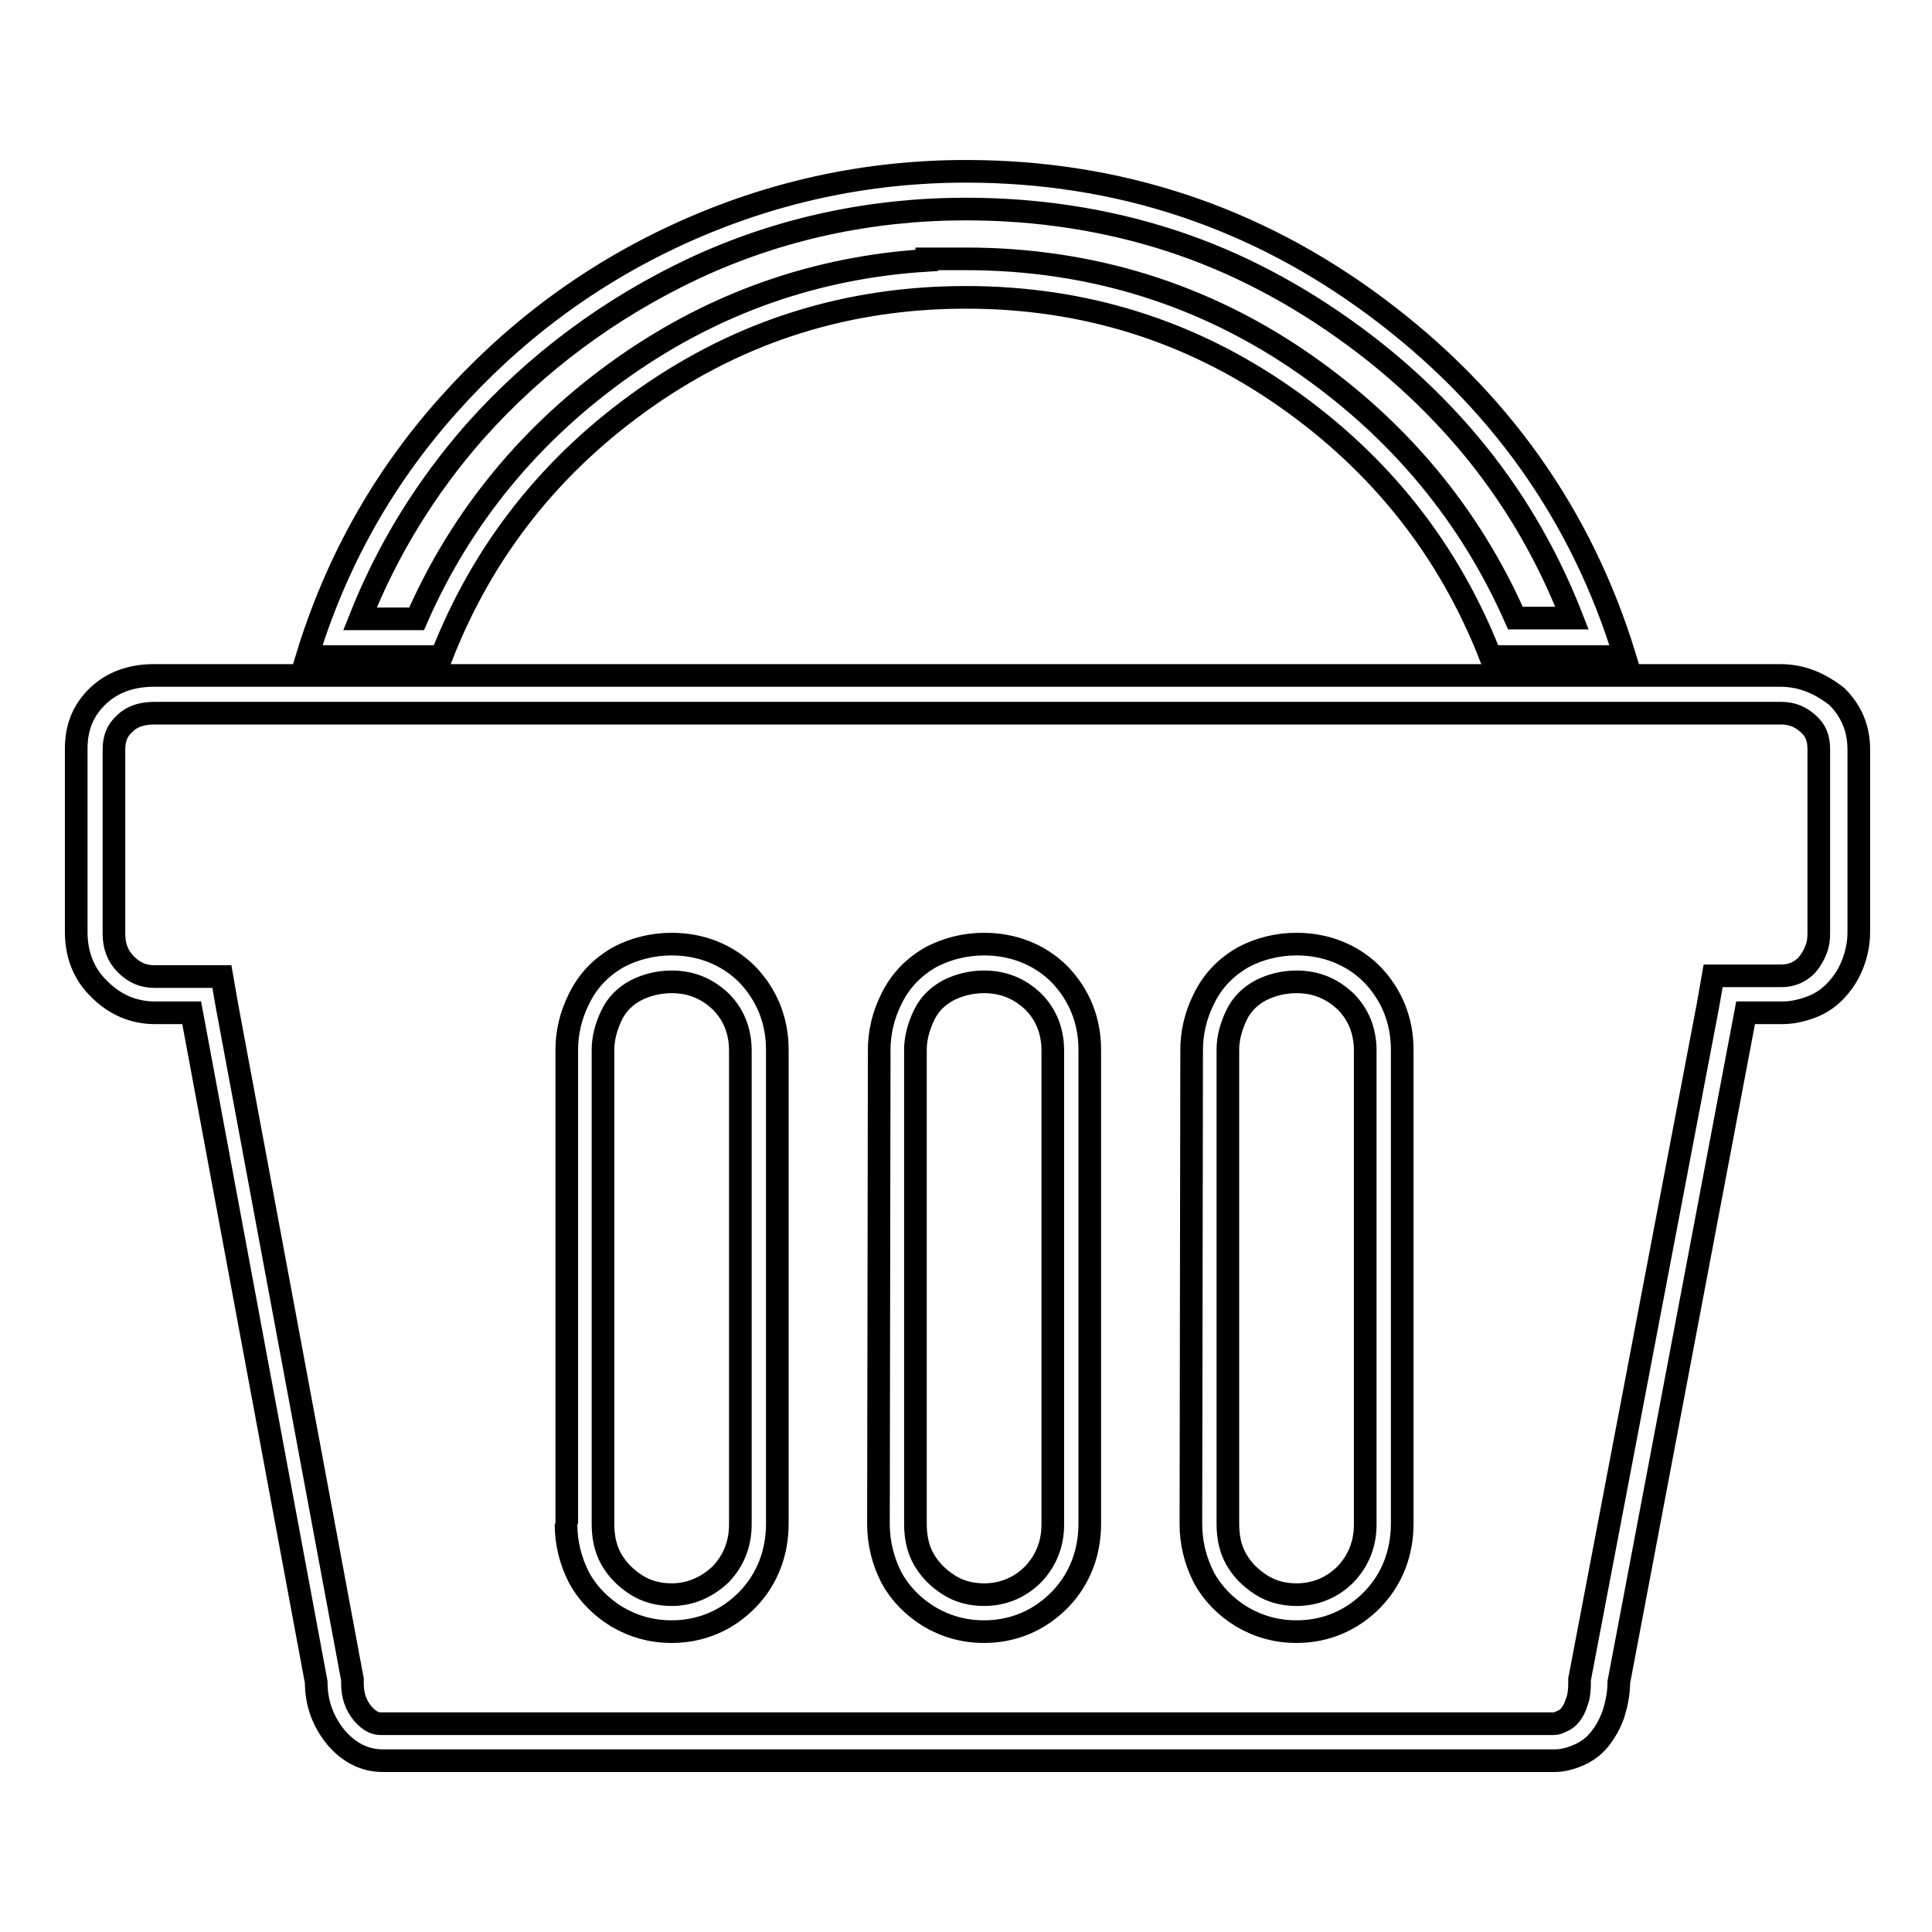
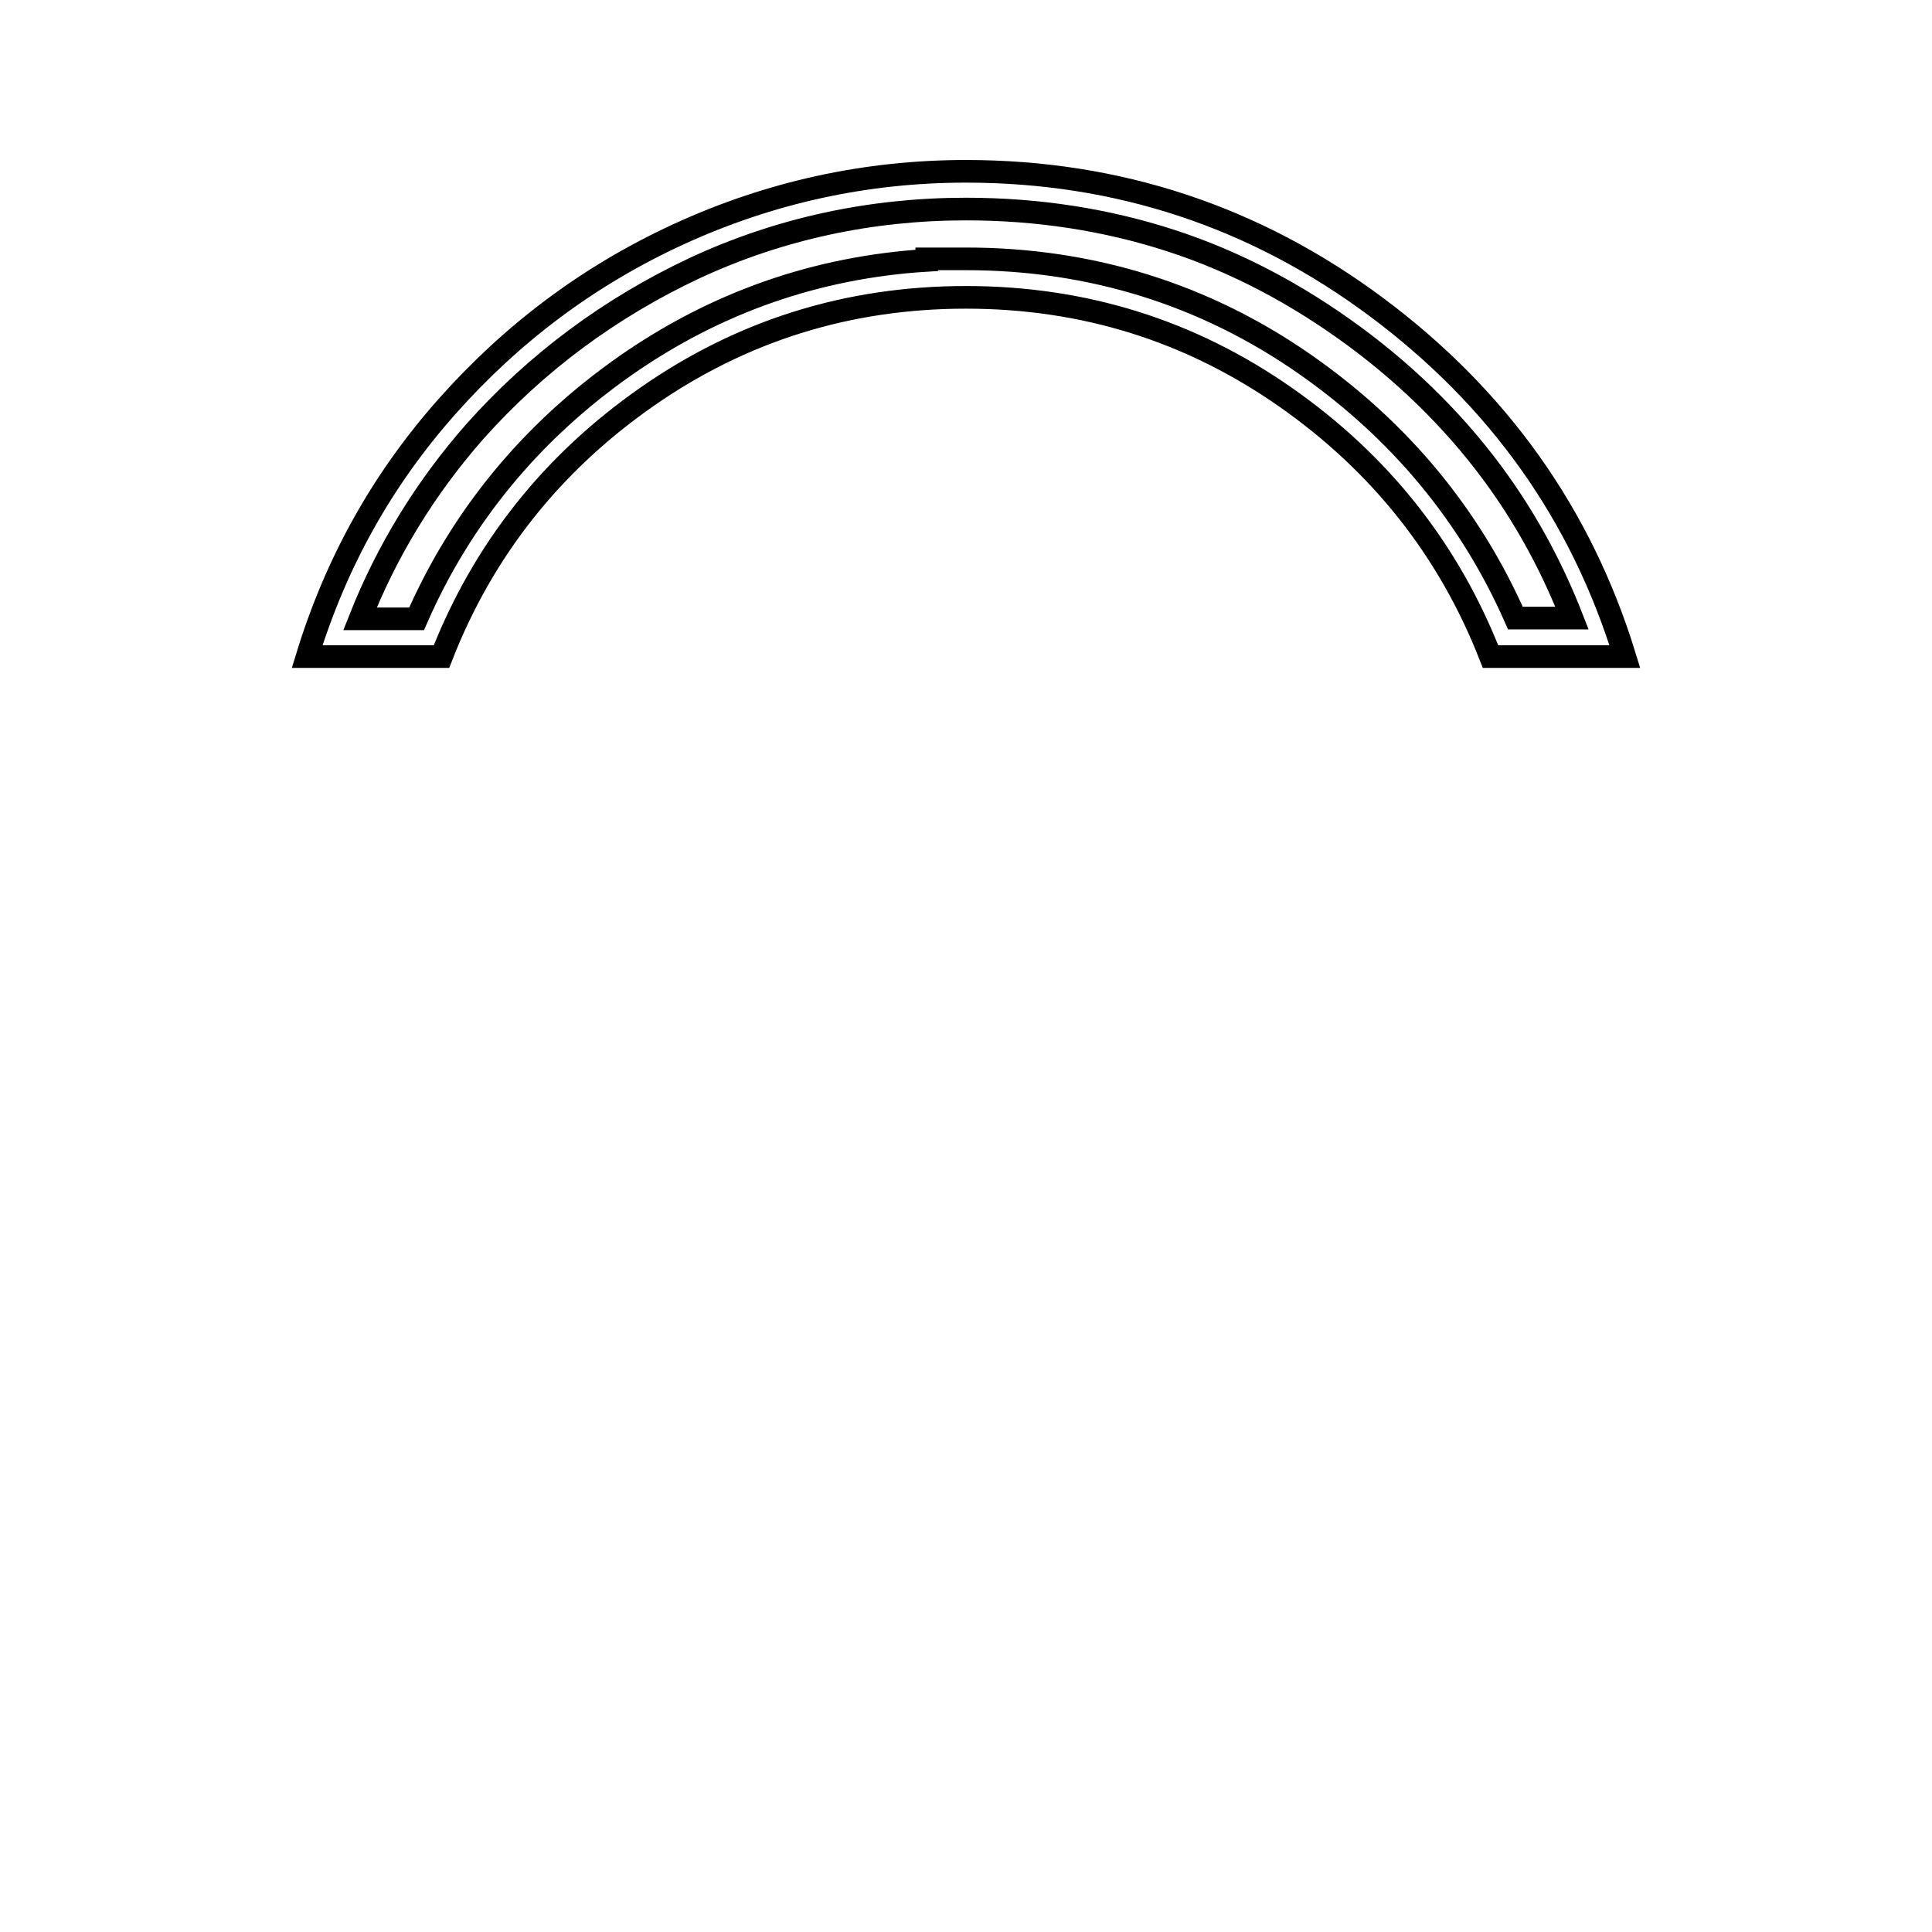
<svg xmlns="http://www.w3.org/2000/svg" version="1.1" x="0px" y="0px" viewBox="0 0 256 256" enable-background="new 0 0 256 256" xml:space="preserve">
  <g>
    <g>
      <path stroke-width="3" fill-opacity="0" stroke="#000000" d="M128,27.7c9.5,0,18.6,1.4,27.2,4.2s16.7,7.1,24.3,12.7c7.6,5.6,14.1,12.2,19.2,19.4c3.9,5.5,7.1,11.5,9.6,17.9h-7.5c-6-13.6-15.3-24.8-27.7-33.5c-13.4-9.4-28.6-14.1-45.1-14.1l-5.2,0v0.2c-14.6,0.9-28,5.6-40,14C70.4,57.2,61.1,68.5,55.2,82h-7.5c3.6-9.1,8.7-17.4,15.2-24.8c8.1-9.1,17.9-16.4,29.2-21.7C103.3,30.3,115.4,27.7,128,27.7 M128,22.7c-13.3,0-26,2.8-38,8.3c-12,5.5-22.2,13.2-30.8,22.9C50.6,63.6,44.5,74.6,40.7,87h17.8C64,72.9,73.1,61.4,85.7,52.6c12.6-8.8,26.7-13.2,42.3-13.2v0c15.6,0,29.7,4.4,42.3,13.2c12.6,8.8,21.7,20.3,27.2,34.4h17.8c-5.8-18.9-16.8-34.3-32.9-46.3C166.3,28.7,148.1,22.7,128,22.7L128,22.7z" />
-       <path stroke-width="3" fill-opacity="0" stroke="#000000" d="M236,94.5c1.5,0,2.6,0.5,3.6,1.4c1,0.9,1.4,1.9,1.4,3.4v24.3c0,0.9-0.1,1.6-0.4,2.3c-0.3,0.8-0.7,1.4-1.2,2c-0.4,0.4-0.8,0.7-1.4,1c-0.7,0.3-1.3,0.4-2,0.4H231H227l-0.7,4L209.4,222l-0.1,0.5v0.5c0,1-0.1,1.9-0.4,2.6c-0.2,0.7-0.5,1.2-0.8,1.6c-0.3,0.4-0.7,0.7-1.2,0.9c-0.4,0.2-0.7,0.3-1,0.3H50.5c-0.7,0-1.4-0.2-2.4-1.3c-1-1.2-1.4-2.5-1.4-4.1v-0.5l-0.1-0.5l-16.5-88.6l-0.7-4h-4.1h-4.8c-1.5,0-2.7-0.5-3.8-1.6c-1.1-1.1-1.6-2.4-1.6-4.1V99.3c0-1.4,0.4-2.5,1.4-3.4c0.6-0.6,1.7-1.4,4-1.4h215.5H236L236,94.5 M75,201.9c0,2.6,0.6,4.9,1.7,7.1c1.2,2.2,2.9,3.9,5,5.2c2.2,1.3,4.6,2,7.3,2c3.9,0,7.4-1.5,10.1-4.3c2.6-2.7,3.9-6.2,3.9-10v-62.8c0-3.9-1.4-7.3-4-10c-2.6-2.6-6.1-4-10-4c-2.5,0-4.9,0.6-7,1.7c-2.3,1.3-4.1,3.1-5.3,5.6c-1.1,2.2-1.6,4.5-1.6,6.7V201.9 M157.8,201.9c0,2.6,0.6,4.9,1.7,7.1c1.2,2.2,2.9,3.9,5,5.2c2.2,1.3,4.6,2,7.3,2c3.9,0,7.4-1.5,10.1-4.3c2.6-2.7,3.9-6.2,3.9-10v-62.8c0-3.9-1.4-7.3-4-10c-2.6-2.6-6.1-4-10-4c-2.5,0-4.9,0.6-7,1.7c-2.3,1.3-4.1,3.1-5.3,5.6c-1.1,2.2-1.6,4.5-1.6,6.7L157.8,201.9 M116.4,201.9c0,2.6,0.6,4.9,1.7,7.1c1.2,2.2,2.9,3.9,5,5.2c2.2,1.3,4.6,2,7.3,2c3.9,0,7.4-1.5,10.1-4.3c2.6-2.7,3.9-6.2,3.9-10v-62.8c0-3.9-1.4-7.3-4-10c-2.6-2.6-6.1-4-10-4c-2.5,0-4.9,0.6-7,1.7c-2.3,1.3-4.1,3.1-5.3,5.6c-1.1,2.2-1.6,4.5-1.6,6.7L116.4,201.9 M235.9,89.5L235.9,89.5H20.4c-3,0-5.5,0.9-7.4,2.7c-2,1.9-2.9,4.2-2.9,7v24.3c0,3,1,5.6,3.1,7.6c2,2,4.5,3.1,7.3,3.1h4.9l16.5,88.7c0,2.8,0.9,5.2,2.6,7.3c1.7,2,3.8,3.1,6.2,3.1h155.3c1.1,0,2.2-0.3,3.3-0.8c1.1-0.5,2-1.2,2.7-2.1c0.7-0.9,1.3-1.9,1.8-3.3c0.4-1.3,0.7-2.7,0.7-4.2l16.8-88.7h4.9c1.3,0,2.6-0.3,3.9-0.8c1.3-0.5,2.4-1.3,3.3-2.3c0.9-1,1.6-2.1,2.1-3.4c0.5-1.3,0.8-2.7,0.8-4.2V99.3c0-2.8-1-5.1-2.9-7C241.1,90.5,238.7,89.5,235.9,89.5L235.9,89.5z M89,211.3c-1.7,0-3.3-0.4-4.7-1.3c-1.4-0.9-2.5-2-3.3-3.4s-1.1-3-1.1-4.7v-62.8c0-1.5,0.4-3,1.1-4.5c0.7-1.5,1.8-2.6,3.3-3.4c1.4-0.7,3-1.1,4.7-1.1c2.6,0,4.7,0.9,6.5,2.6c1.7,1.7,2.6,3.9,2.6,6.5v62.8c0,2.6-0.9,4.8-2.6,6.6C93.7,210.3,91.5,211.3,89,211.3L89,211.3z M171.8,211.3c-1.7,0-3.3-0.4-4.7-1.3c-1.4-0.9-2.5-2-3.3-3.4c-0.8-1.4-1.1-3-1.1-4.7v-62.8c0-1.5,0.4-3,1.1-4.5c0.7-1.5,1.8-2.6,3.3-3.4c1.4-0.7,3-1.1,4.7-1.1c2.6,0,4.7,0.9,6.5,2.6c1.7,1.7,2.6,3.9,2.6,6.5v62.8c0,2.6-0.9,4.8-2.6,6.6C176.6,210.3,174.4,211.3,171.8,211.3L171.8,211.3z M130.4,211.3c-1.7,0-3.3-0.4-4.7-1.3s-2.5-2-3.3-3.4c-0.8-1.4-1.1-3-1.1-4.7v-62.8c0-1.5,0.4-3,1.1-4.5c0.7-1.5,1.8-2.6,3.3-3.4c1.4-0.7,3-1.1,4.7-1.1c2.6,0,4.7,0.9,6.5,2.6c1.7,1.7,2.6,3.9,2.6,6.5v62.8c0,2.6-0.9,4.8-2.6,6.6C135.2,210.3,133,211.3,130.4,211.3L130.4,211.3z" />
    </g>
  </g>
</svg>